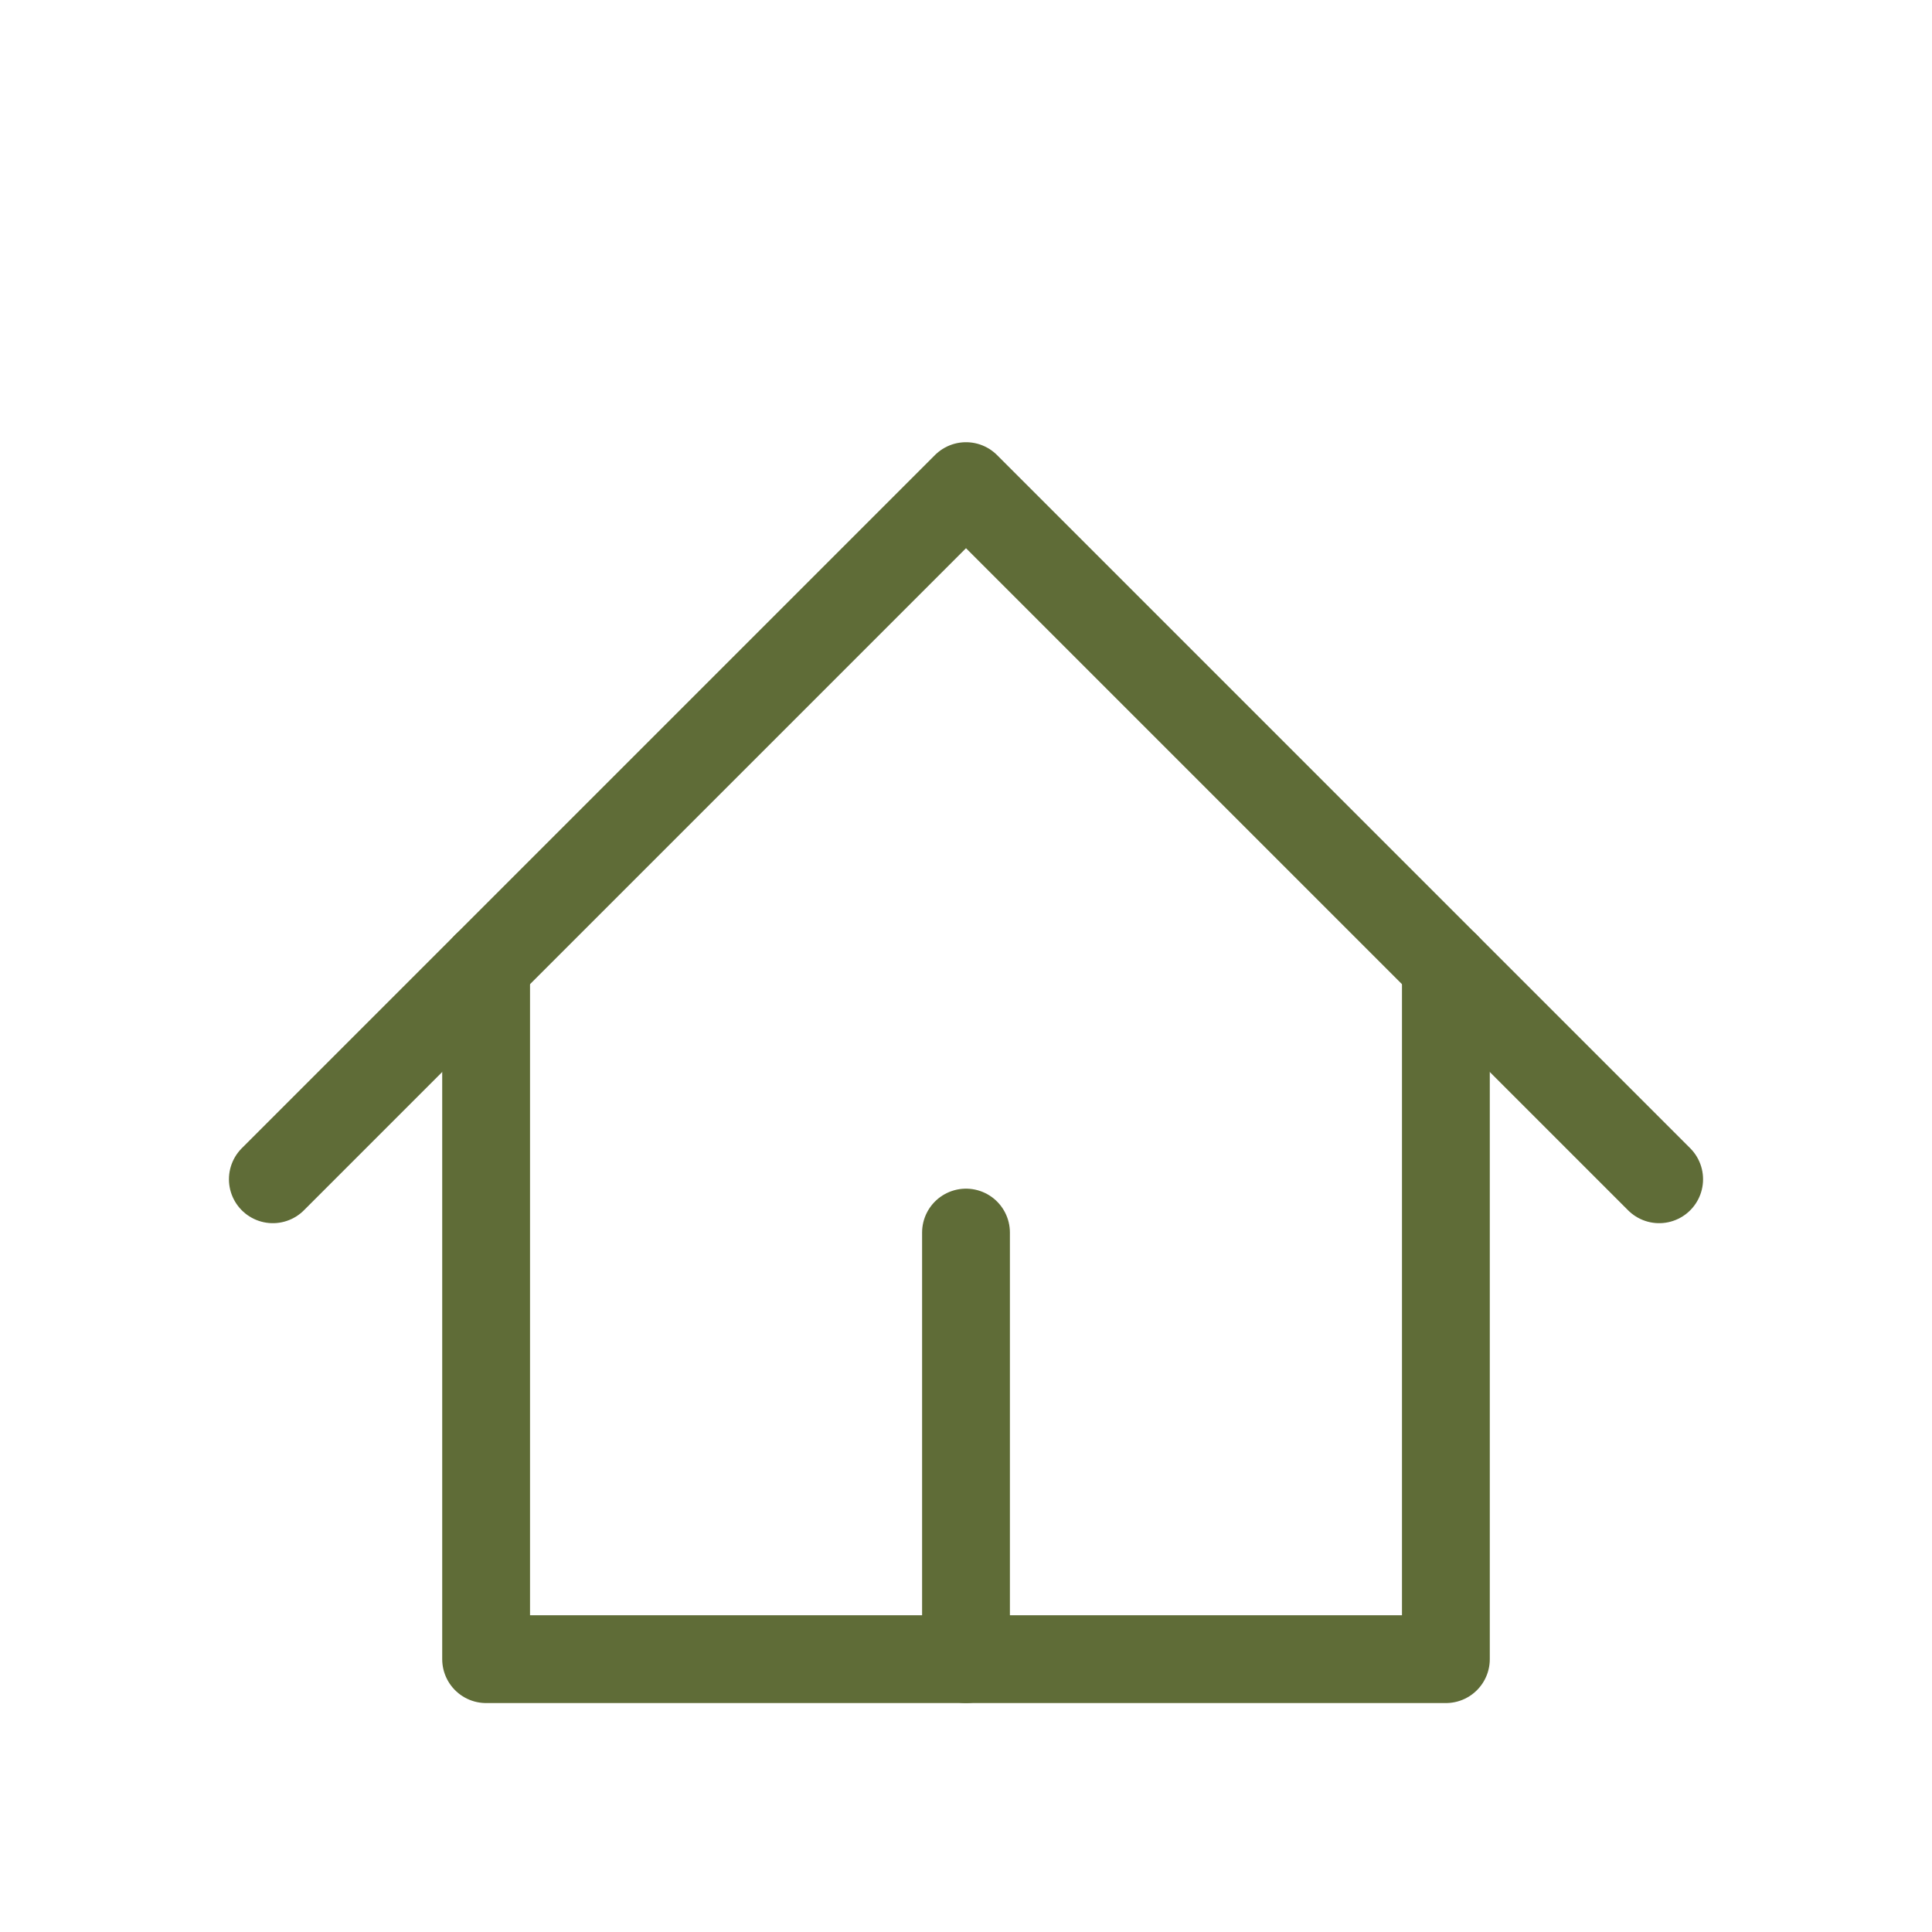
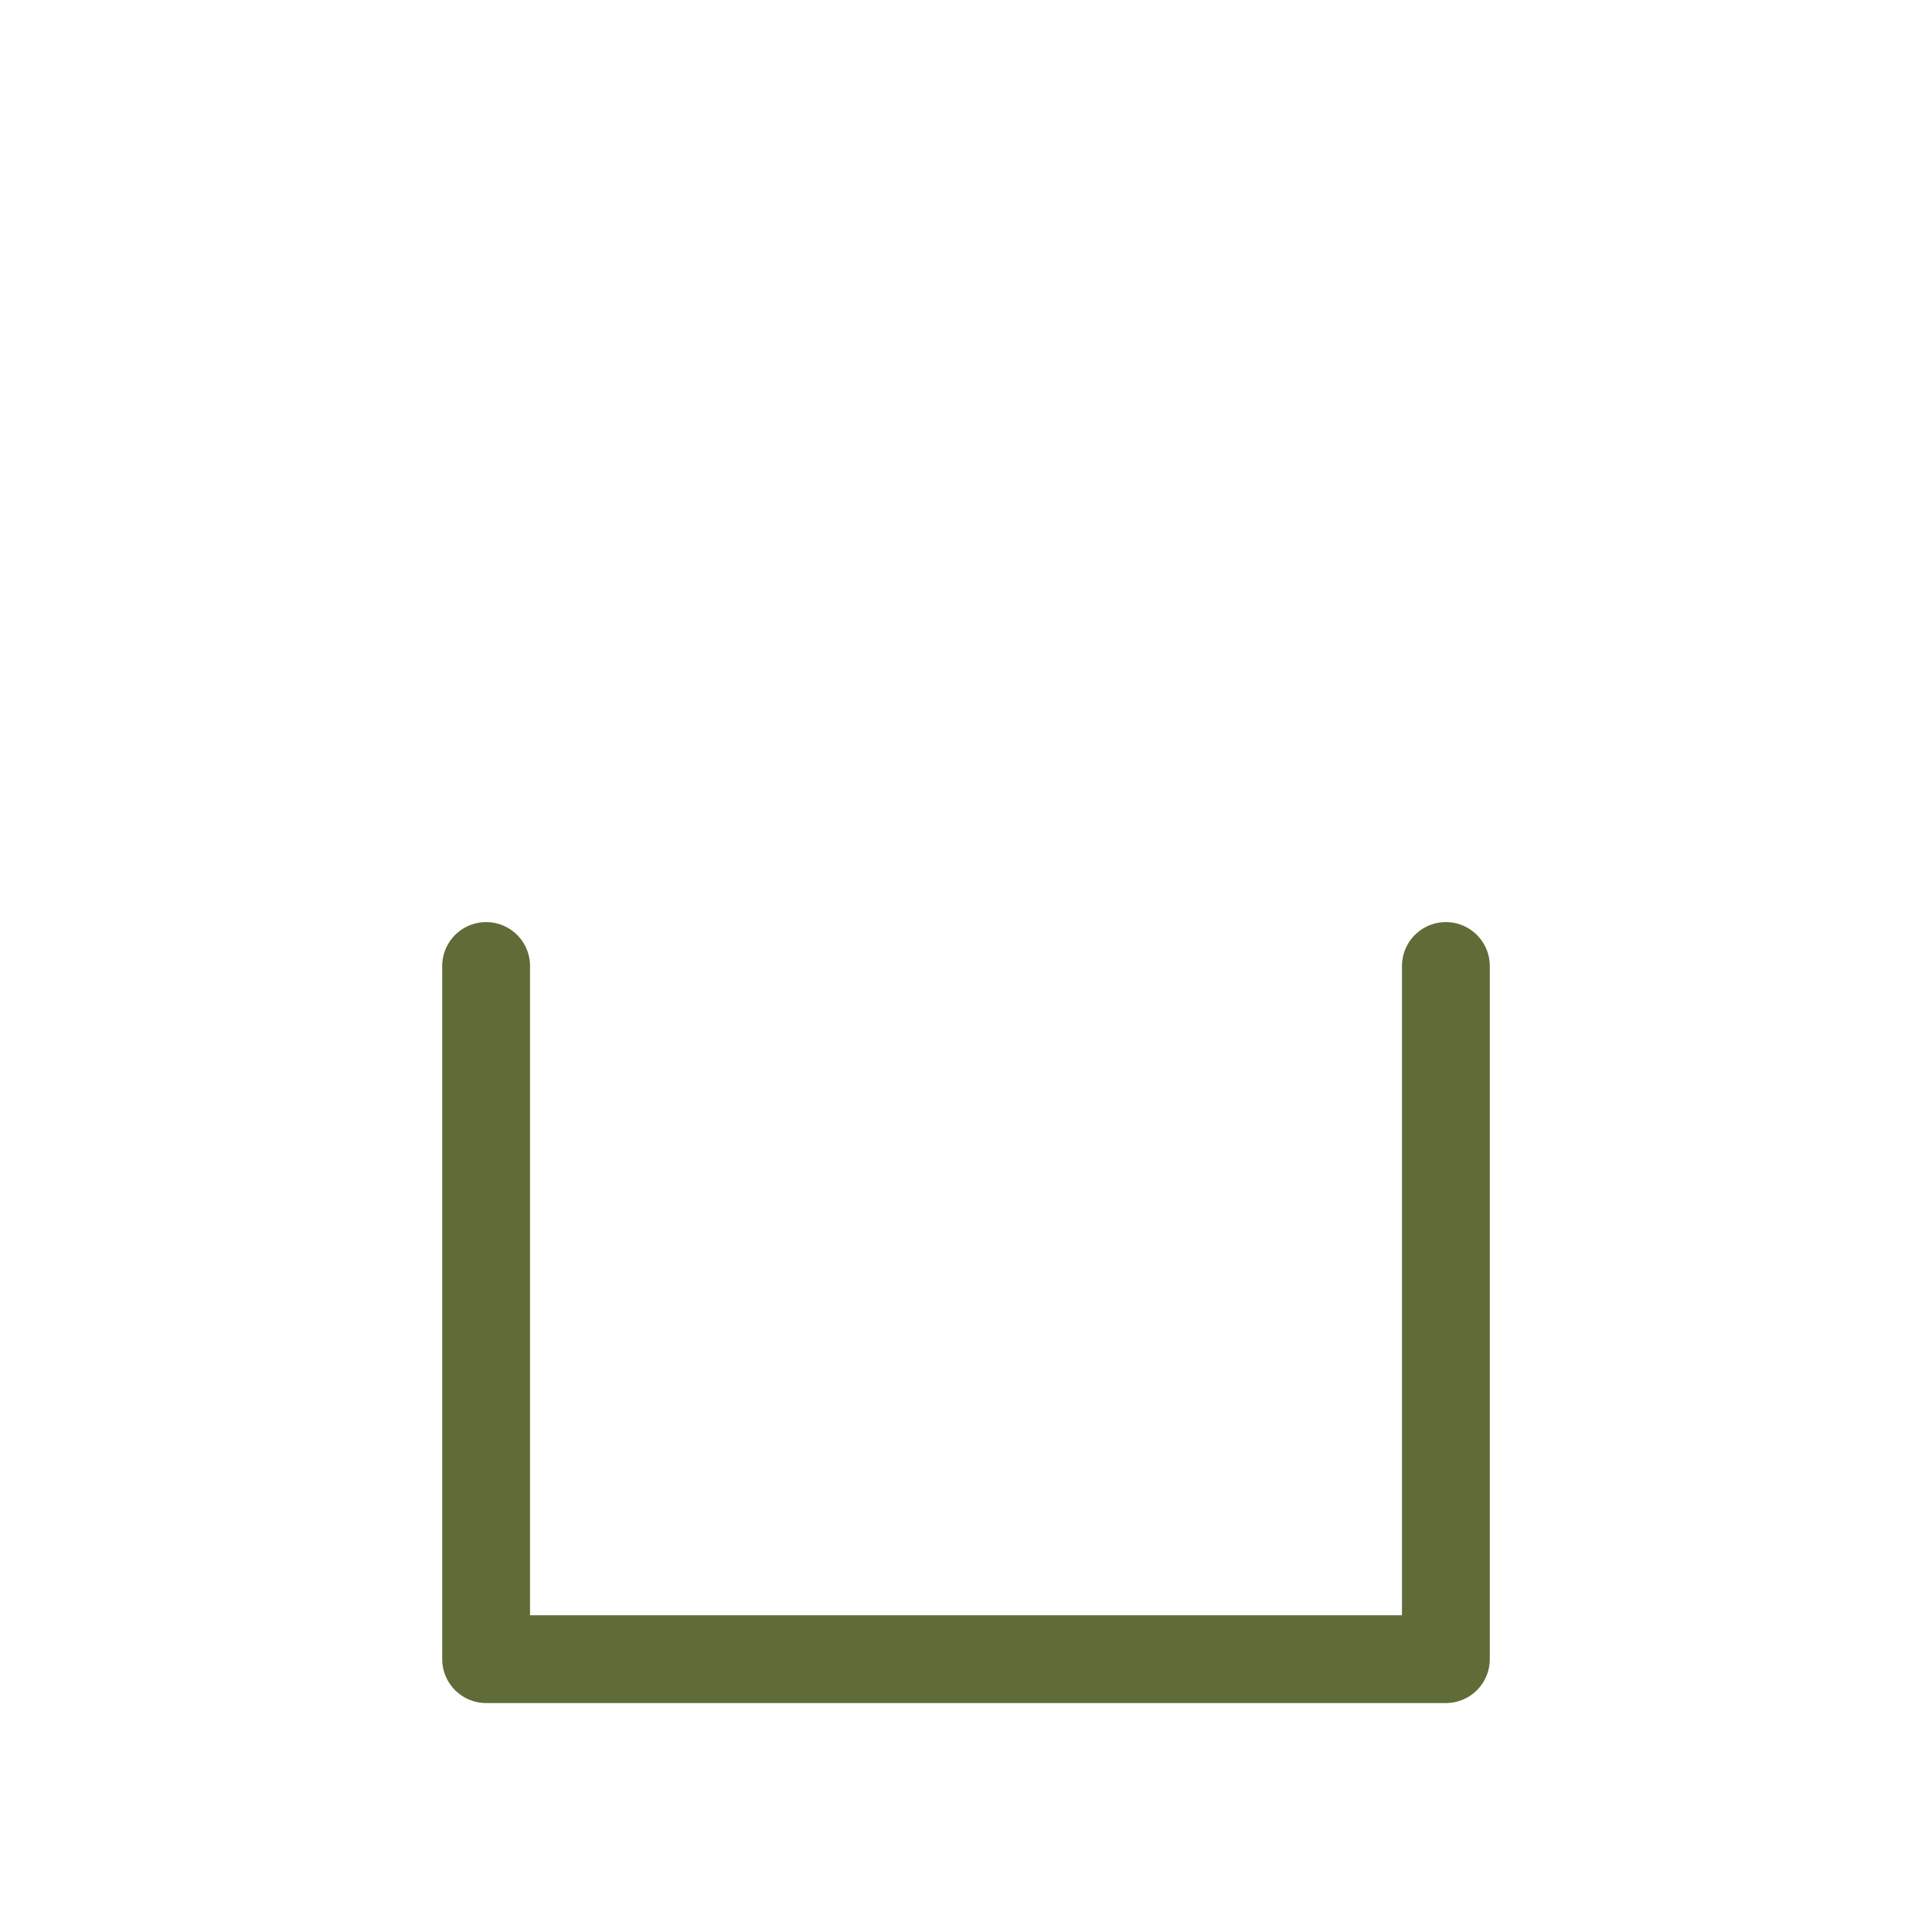
<svg xmlns="http://www.w3.org/2000/svg" width="44" height="44" viewBox="0 0 44 44" fill="none">
-   <path d="M6.214 26.857L22 11.071L37.786 26.857" stroke="#5F6C37" stroke-width="2" stroke-linecap="round" stroke-linejoin="round" />
  <path d="M11.071 22V37.786H32.929V22" stroke="#5F6C37" stroke-width="2" stroke-linecap="round" stroke-linejoin="round" />
-   <path d="M22 37.786V28.071" stroke="#5F6C37" stroke-width="2" stroke-linecap="round" stroke-linejoin="round" />
</svg>